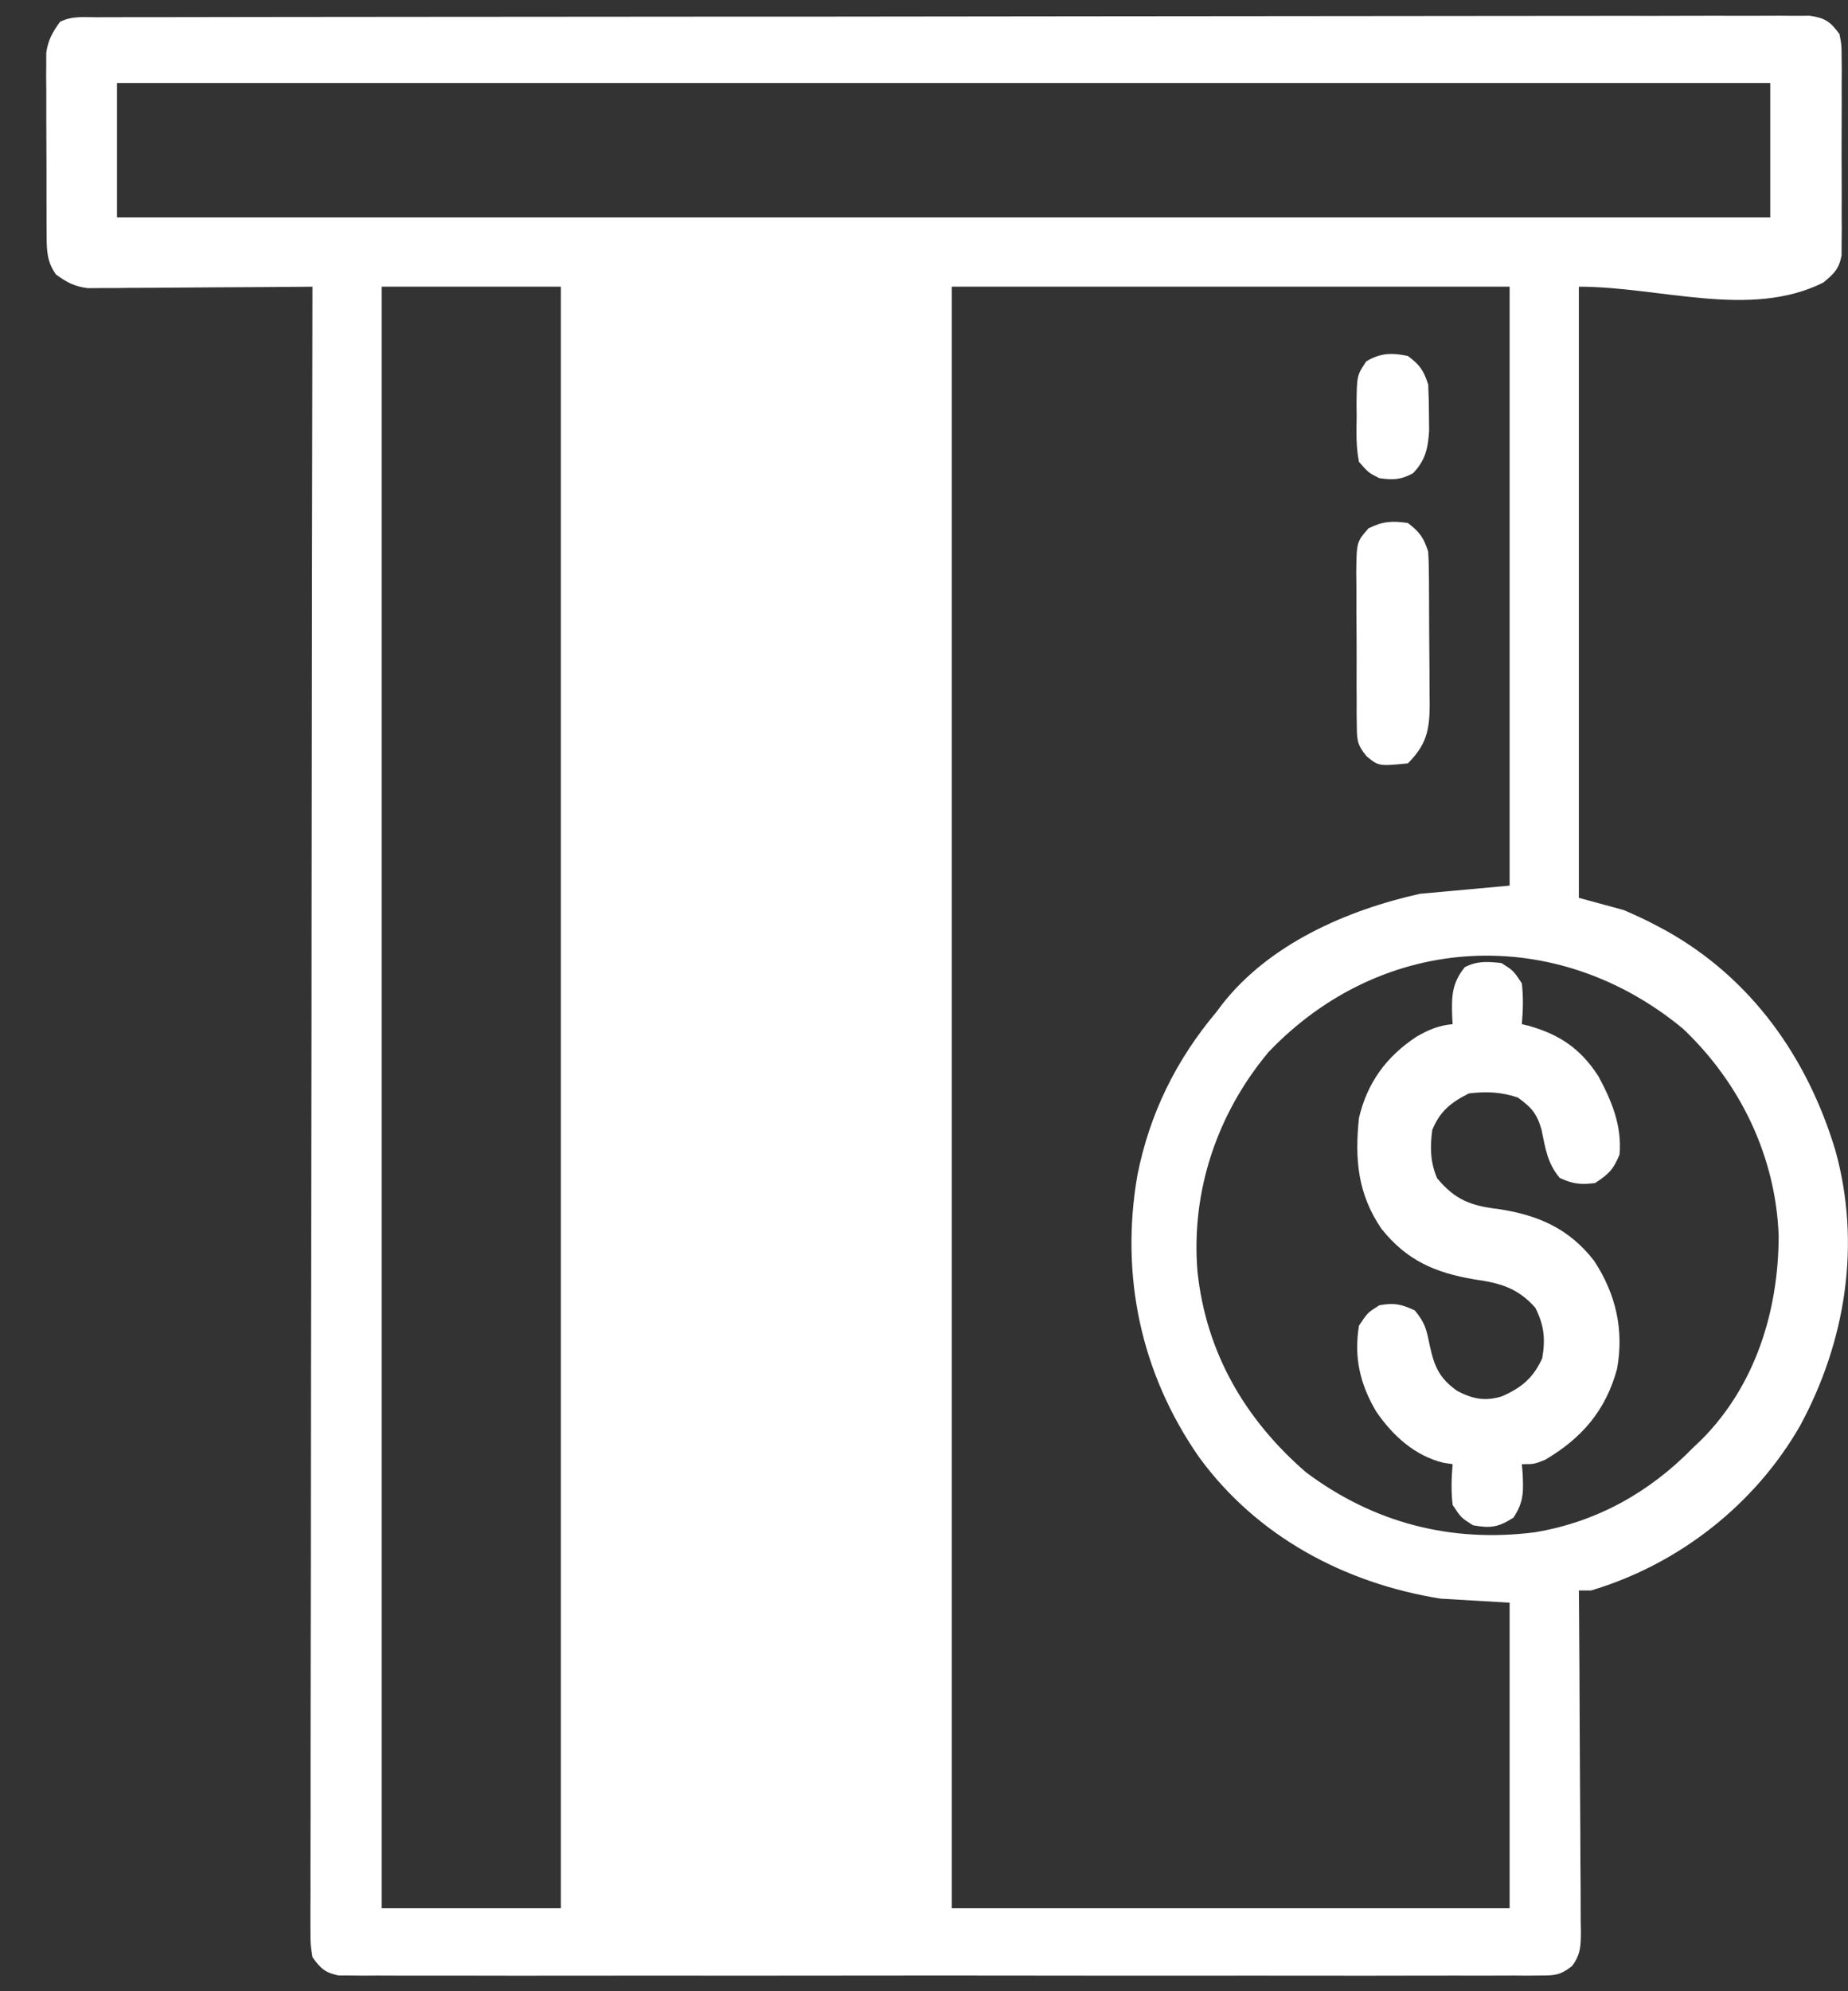
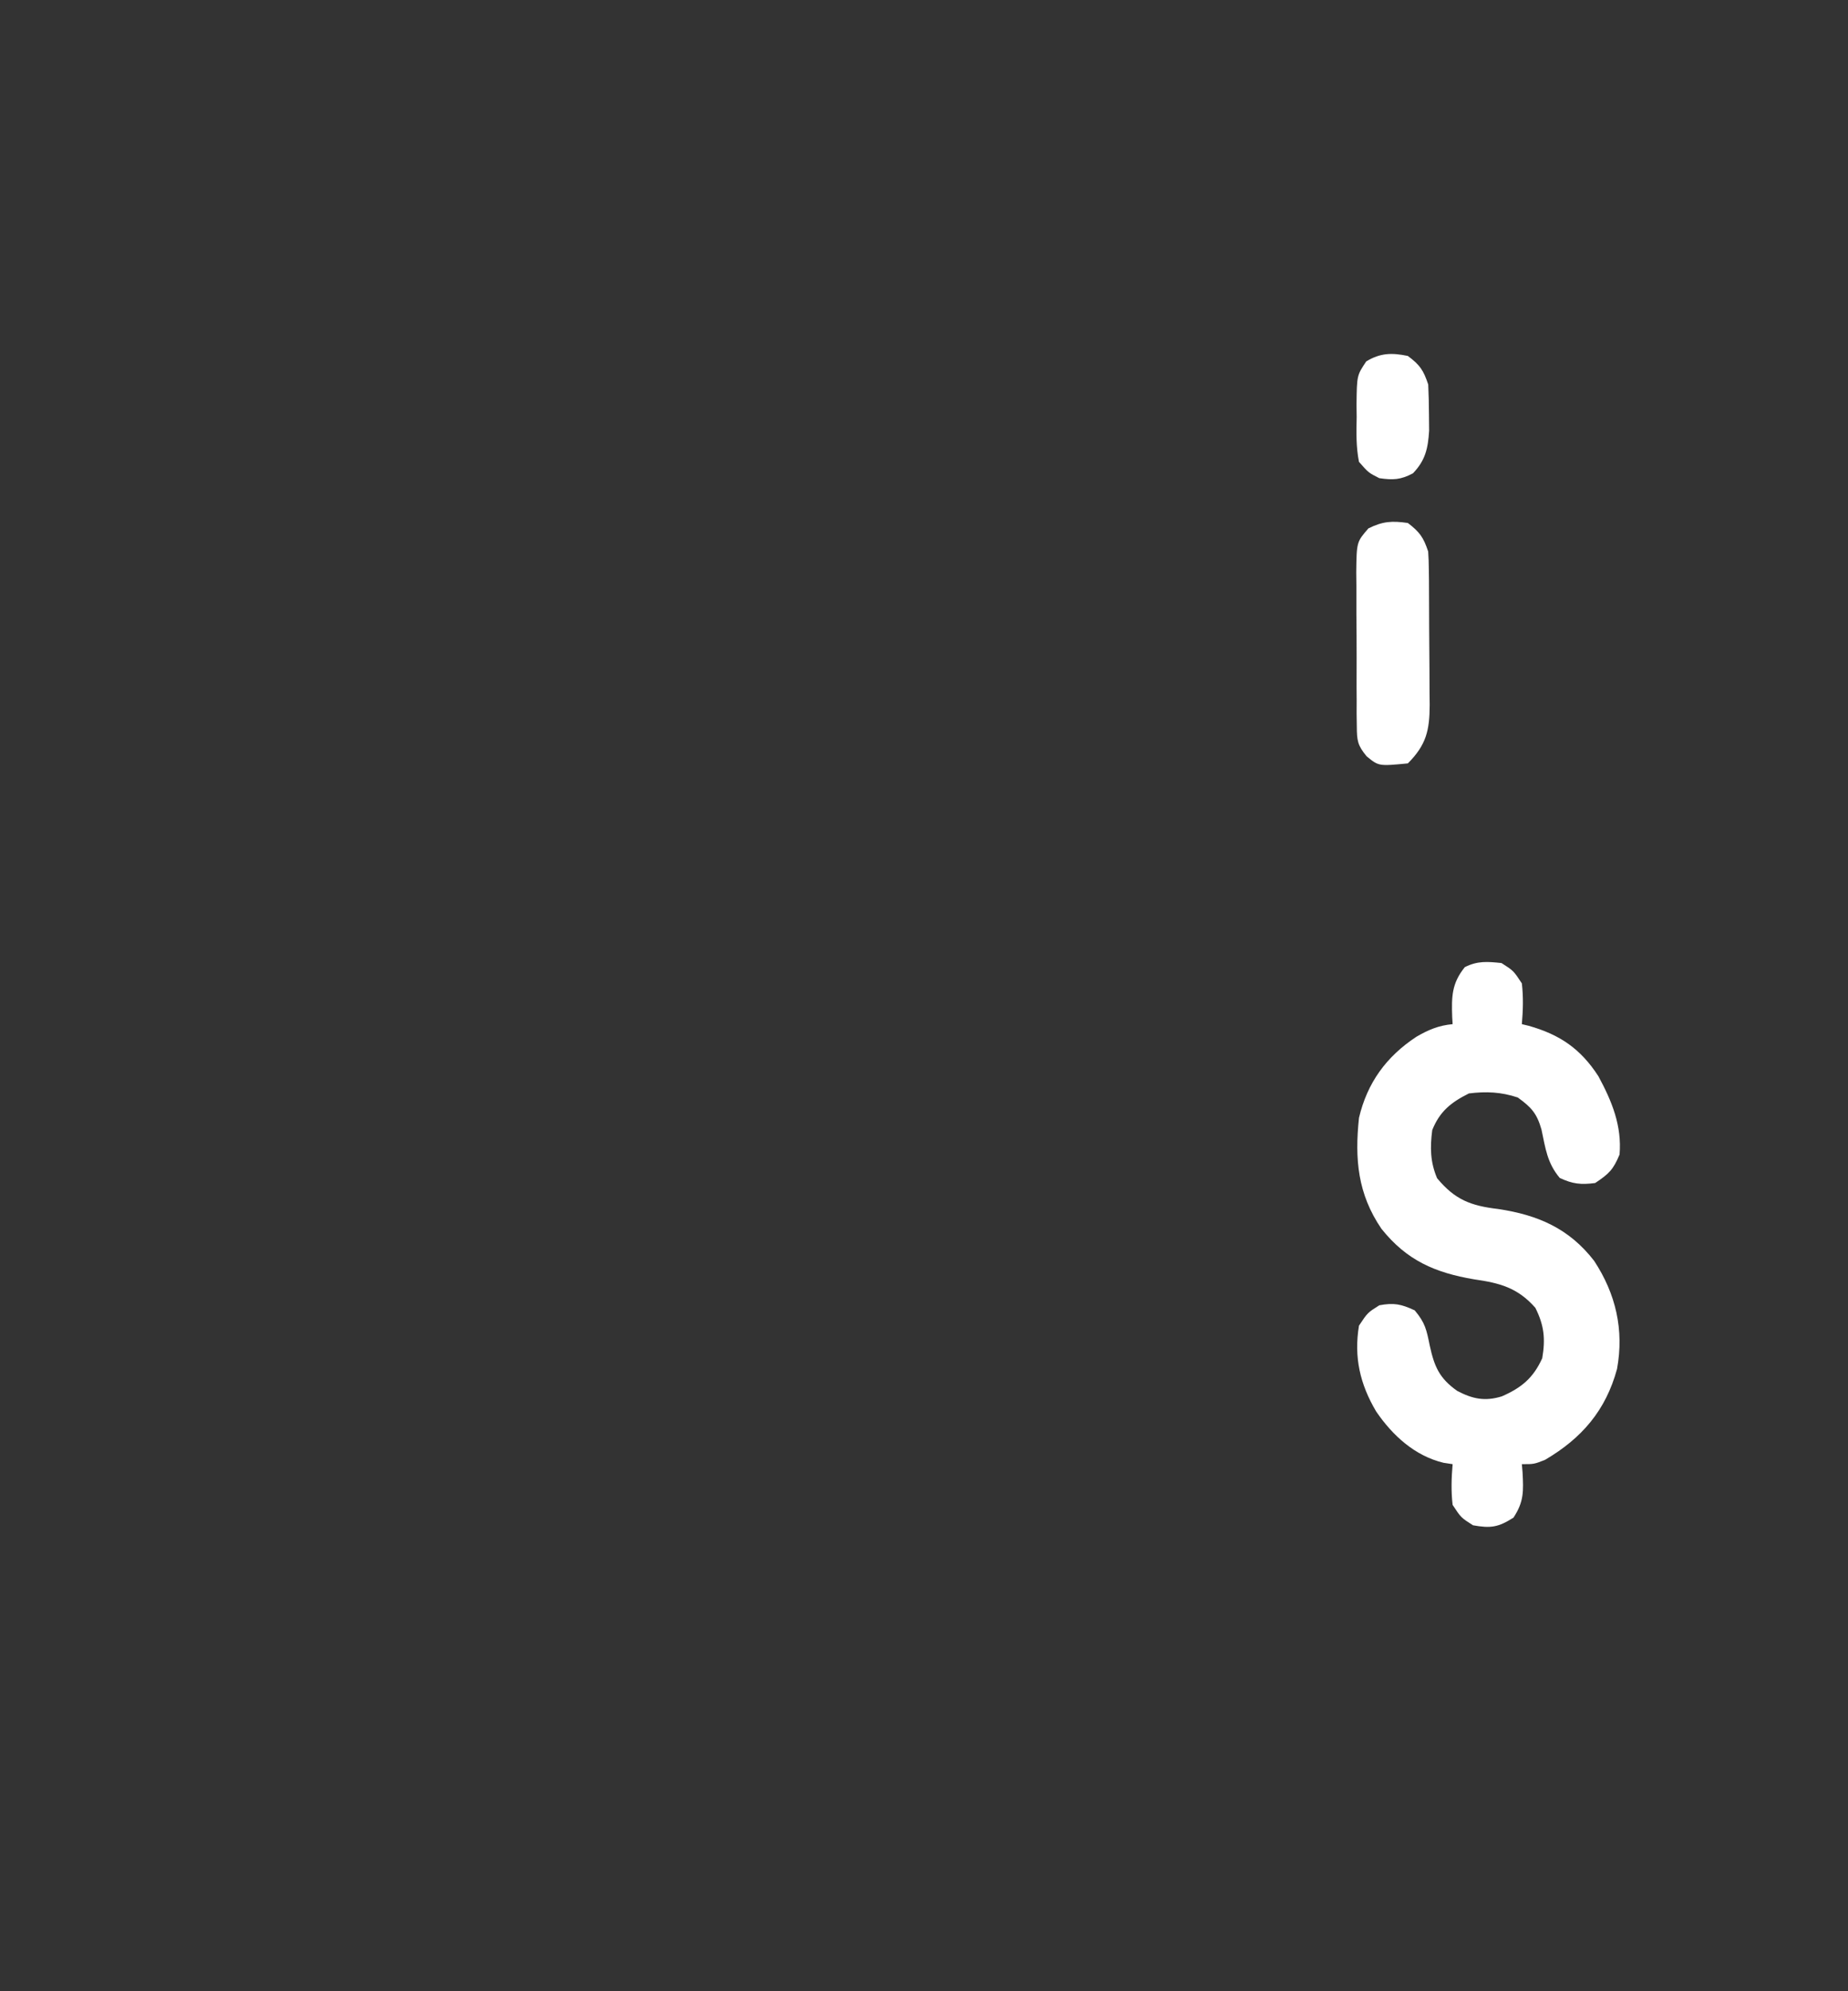
<svg xmlns="http://www.w3.org/2000/svg" width="39" height="42" viewBox="0 0 39 42" fill="none">
  <rect x="0" y="0" width="39" height="42" fill="#333333" stroke="none" />
-   <path d="M2.036 0.364C2.13 0.363 2.13 0.363 2.226 0.363C2.438 0.362 2.65 0.362 2.862 0.362C3.015 0.362 3.167 0.362 3.32 0.362C3.741 0.361 4.162 0.36 4.584 0.36C5.037 0.36 5.491 0.359 5.945 0.358C7.041 0.356 8.137 0.356 9.234 0.355C9.749 0.354 10.265 0.354 10.781 0.354C12.495 0.352 14.208 0.351 15.922 0.35C16.366 0.35 16.811 0.35 17.256 0.35C17.422 0.35 17.422 0.35 17.591 0.35C19.384 0.349 21.177 0.347 22.97 0.344C24.809 0.341 26.648 0.34 28.486 0.339C29.52 0.339 30.553 0.338 31.586 0.336C32.465 0.334 33.345 0.334 34.225 0.334C34.674 0.335 35.123 0.335 35.572 0.333C35.983 0.331 36.393 0.332 36.804 0.333C36.953 0.333 37.102 0.333 37.251 0.332C37.453 0.33 37.654 0.331 37.856 0.333C38.025 0.332 38.025 0.332 38.197 0.332C38.523 0.382 38.626 0.456 38.82 0.719C38.864 0.944 38.864 0.944 38.865 1.202C38.866 1.299 38.867 1.396 38.868 1.496C38.867 1.652 38.867 1.652 38.866 1.812C38.866 1.919 38.867 2.027 38.867 2.137C38.867 2.365 38.867 2.592 38.865 2.819C38.863 3.109 38.864 3.4 38.866 3.691C38.868 3.969 38.867 4.246 38.866 4.524C38.867 4.629 38.867 4.733 38.868 4.84C38.866 4.986 38.866 4.986 38.865 5.134C38.864 5.219 38.864 5.305 38.864 5.392C38.808 5.679 38.699 5.779 38.477 5.961C36.939 6.73 35.039 6.047 33.32 6.047C33.32 10.301 33.32 14.555 33.32 18.938C33.632 19.023 33.944 19.108 34.266 19.195C34.514 19.302 34.744 19.407 34.98 19.534C35.042 19.567 35.103 19.6 35.167 19.634C36.969 20.642 38.145 22.312 38.734 24.266C39.28 26.233 38.955 28.284 37.992 30.067C37.035 31.739 35.422 32.998 33.578 33.547C33.493 33.547 33.408 33.547 33.32 33.547C33.321 33.643 33.322 33.739 33.323 33.838C33.33 34.744 33.335 35.649 33.338 36.554C33.34 37.02 33.342 37.486 33.346 37.951C33.35 38.4 33.352 38.849 33.353 39.298C33.353 39.47 33.355 39.641 33.357 39.813C33.359 40.053 33.359 40.292 33.359 40.532C33.361 40.639 33.361 40.639 33.363 40.748C33.361 41.043 33.357 41.233 33.174 41.471C32.937 41.656 32.826 41.668 32.529 41.668C32.392 41.67 32.392 41.67 32.252 41.671C32.152 41.67 32.052 41.67 31.949 41.669C31.843 41.669 31.736 41.67 31.627 41.67C31.331 41.672 31.036 41.671 30.74 41.67C30.422 41.669 30.103 41.67 29.785 41.671C29.16 41.673 28.536 41.673 27.912 41.672C27.405 41.671 26.898 41.671 26.391 41.671C26.319 41.671 26.246 41.671 26.172 41.671C26.026 41.671 25.879 41.672 25.733 41.672C24.358 41.673 22.984 41.672 21.609 41.67C20.429 41.668 19.25 41.668 18.07 41.67C16.7 41.672 15.331 41.672 13.961 41.671C13.815 41.671 13.669 41.671 13.523 41.671C13.451 41.671 13.38 41.671 13.306 41.671C12.799 41.671 12.292 41.671 11.786 41.672C11.168 41.673 10.551 41.673 9.934 41.671C9.619 41.67 9.304 41.67 8.989 41.671C8.647 41.672 8.306 41.67 7.965 41.669C7.865 41.669 7.765 41.67 7.662 41.671C7.571 41.67 7.479 41.669 7.385 41.668C7.307 41.668 7.228 41.668 7.147 41.668C6.86 41.609 6.763 41.519 6.594 41.281C6.551 41.013 6.551 41.013 6.551 40.689C6.551 40.629 6.551 40.569 6.55 40.507C6.549 40.306 6.551 40.104 6.552 39.902C6.552 39.757 6.552 39.611 6.551 39.465C6.551 39.065 6.552 38.664 6.554 38.263C6.555 37.831 6.555 37.398 6.554 36.966C6.554 36.218 6.555 35.469 6.557 34.72C6.56 33.637 6.561 32.554 6.561 31.471C6.562 29.715 6.564 27.958 6.568 26.202C6.571 24.495 6.573 22.788 6.575 21.082C6.575 20.924 6.575 20.924 6.575 20.763C6.576 20.236 6.576 19.708 6.576 19.181C6.58 14.803 6.586 10.425 6.594 6.047C6.501 6.048 6.501 6.048 6.407 6.049C5.827 6.054 5.247 6.058 4.666 6.06C4.368 6.062 4.07 6.064 3.771 6.066C3.428 6.07 3.085 6.071 2.742 6.072C2.635 6.074 2.528 6.075 2.418 6.076C2.318 6.076 2.218 6.076 2.116 6.076C1.984 6.077 1.984 6.077 1.85 6.078C1.569 6.042 1.408 5.954 1.18 5.789C0.998 5.529 0.986 5.308 0.984 4.995C0.983 4.905 0.982 4.816 0.982 4.723C0.982 4.627 0.982 4.53 0.982 4.431C0.982 4.331 0.981 4.231 0.981 4.129C0.98 3.918 0.98 3.708 0.981 3.497C0.981 3.175 0.979 2.853 0.977 2.531C0.976 2.326 0.976 2.122 0.977 1.917C0.976 1.821 0.975 1.724 0.974 1.625C0.975 1.535 0.975 1.445 0.976 1.352C0.976 1.273 0.976 1.194 0.976 1.113C1.015 0.844 1.107 0.681 1.266 0.461C1.521 0.333 1.751 0.364 2.036 0.364ZM2.469 1.75C2.469 2.686 2.469 3.622 2.469 4.586C13.983 4.586 25.497 4.586 37.359 4.586C37.359 3.65 37.359 2.714 37.359 1.75C25.845 1.75 14.332 1.75 2.469 1.75ZM8.055 6.047C8.055 17.334 8.055 28.621 8.055 40.25C9.302 40.25 10.55 40.25 11.836 40.25C11.836 28.963 11.836 17.676 11.836 6.047C10.588 6.047 9.34 6.047 8.055 6.047ZM20.086 6.047C20.086 17.334 20.086 28.621 20.086 40.25C23.971 40.25 27.856 40.25 31.859 40.25C31.859 38.123 31.859 35.996 31.859 33.805C31.377 33.776 30.895 33.748 30.398 33.719C28.377 33.394 26.528 32.41 25.307 30.738C24.078 28.976 23.637 26.908 24.003 24.791C24.26 23.493 24.819 22.357 25.672 21.344C25.728 21.269 25.728 21.269 25.785 21.193C26.781 19.912 28.428 19.194 29.969 18.852C30.904 18.767 30.904 18.767 31.859 18.68C31.859 14.511 31.859 10.342 31.859 6.047C27.974 6.047 24.089 6.047 20.086 6.047ZM26.772 22.19C25.683 23.49 25.13 25.137 25.272 26.827C25.455 28.528 26.27 29.936 27.562 31.055C28.991 32.124 30.625 32.545 32.39 32.32C33.692 32.104 34.809 31.48 35.727 30.539C35.792 30.476 35.858 30.413 35.927 30.348C37.048 29.209 37.531 27.652 37.537 26.077C37.48 24.402 36.728 22.844 35.517 21.698C32.849 19.489 29.19 19.657 26.772 22.19Z" fill="white" />
  <path d="M31.687 20.313C31.94 20.474 31.94 20.474 32.117 20.742C32.151 21.033 32.142 21.311 32.117 21.602C32.165 21.613 32.213 21.625 32.262 21.637C32.919 21.822 33.359 22.123 33.732 22.7C34.017 23.227 34.23 23.743 34.179 24.352C34.046 24.672 33.954 24.76 33.664 24.953C33.365 24.992 33.191 24.974 32.917 24.846C32.651 24.529 32.616 24.223 32.531 23.824C32.433 23.482 32.316 23.355 32.031 23.149C31.681 23.032 31.366 23.018 31 23.063C30.623 23.251 30.384 23.442 30.226 23.836C30.178 24.204 30.183 24.508 30.328 24.851C30.706 25.307 31.041 25.433 31.617 25.501C32.452 25.626 33.113 25.909 33.643 26.595C34.1 27.292 34.276 28.046 34.126 28.874C33.888 29.75 33.382 30.337 32.606 30.792C32.375 30.883 32.375 30.883 32.117 30.883C32.122 30.94 32.127 30.997 32.132 31.056C32.152 31.451 32.163 31.673 31.94 32.011C31.62 32.215 31.459 32.239 31.086 32.172C30.833 32.011 30.833 32.011 30.656 31.742C30.622 31.452 30.631 31.174 30.656 30.883C30.593 30.873 30.53 30.864 30.465 30.854C29.858 30.709 29.386 30.276 29.042 29.771C28.703 29.198 28.569 28.628 28.68 27.961C28.862 27.687 28.862 27.687 29.109 27.532C29.418 27.474 29.572 27.507 29.856 27.639C30.078 27.903 30.105 28.048 30.173 28.38C30.27 28.826 30.376 29.071 30.752 29.337C31.077 29.508 31.338 29.562 31.694 29.453C32.107 29.272 32.356 29.069 32.547 28.649C32.617 28.241 32.588 27.957 32.402 27.585C32.027 27.16 31.653 27.062 31.107 26.984C30.283 26.844 29.687 26.586 29.153 25.917C28.654 25.185 28.587 24.451 28.68 23.578C28.855 22.837 29.256 22.288 29.888 21.87C30.14 21.723 30.361 21.629 30.656 21.602C30.652 21.526 30.652 21.526 30.647 21.448C30.633 21.024 30.635 20.742 30.914 20.399C31.184 20.264 31.39 20.282 31.687 20.313Z" fill="white" />
  <path d="M29.711 11.031C29.961 11.222 30.041 11.334 30.14 11.633C30.149 11.758 30.153 11.884 30.154 12.01C30.155 12.086 30.156 12.162 30.157 12.241C30.157 12.322 30.158 12.404 30.158 12.489C30.159 12.573 30.159 12.658 30.159 12.745C30.16 12.923 30.161 13.102 30.161 13.281C30.162 13.554 30.165 13.827 30.167 14.1C30.168 14.274 30.168 14.447 30.169 14.621C30.17 14.703 30.171 14.784 30.172 14.868C30.17 15.405 30.101 15.711 29.711 16.102C29.096 16.161 29.096 16.161 28.843 15.954C28.649 15.721 28.636 15.621 28.634 15.322C28.632 15.235 28.631 15.149 28.63 15.059C28.63 14.966 28.631 14.873 28.631 14.777C28.63 14.681 28.63 14.585 28.629 14.487C28.629 14.284 28.629 14.081 28.63 13.878C28.631 13.567 28.628 13.257 28.625 12.946C28.625 12.749 28.625 12.552 28.625 12.355C28.624 12.262 28.623 12.169 28.622 12.073C28.63 11.432 28.63 11.432 28.879 11.145C29.182 10.995 29.377 10.983 29.711 11.031Z" fill="white" />
  <path d="M29.711 7.508C29.966 7.698 30.04 7.808 30.141 8.11C30.151 8.321 30.156 8.532 30.157 8.743C30.158 8.856 30.159 8.968 30.16 9.084C30.137 9.458 30.081 9.712 29.818 9.984C29.558 10.121 29.4 10.128 29.109 10.086C28.881 9.971 28.881 9.971 28.68 9.742C28.617 9.426 28.624 9.118 28.631 8.797C28.63 8.711 28.63 8.626 28.628 8.537C28.635 7.919 28.635 7.919 28.833 7.623C29.13 7.443 29.374 7.438 29.711 7.508Z" fill="white" />
</svg>